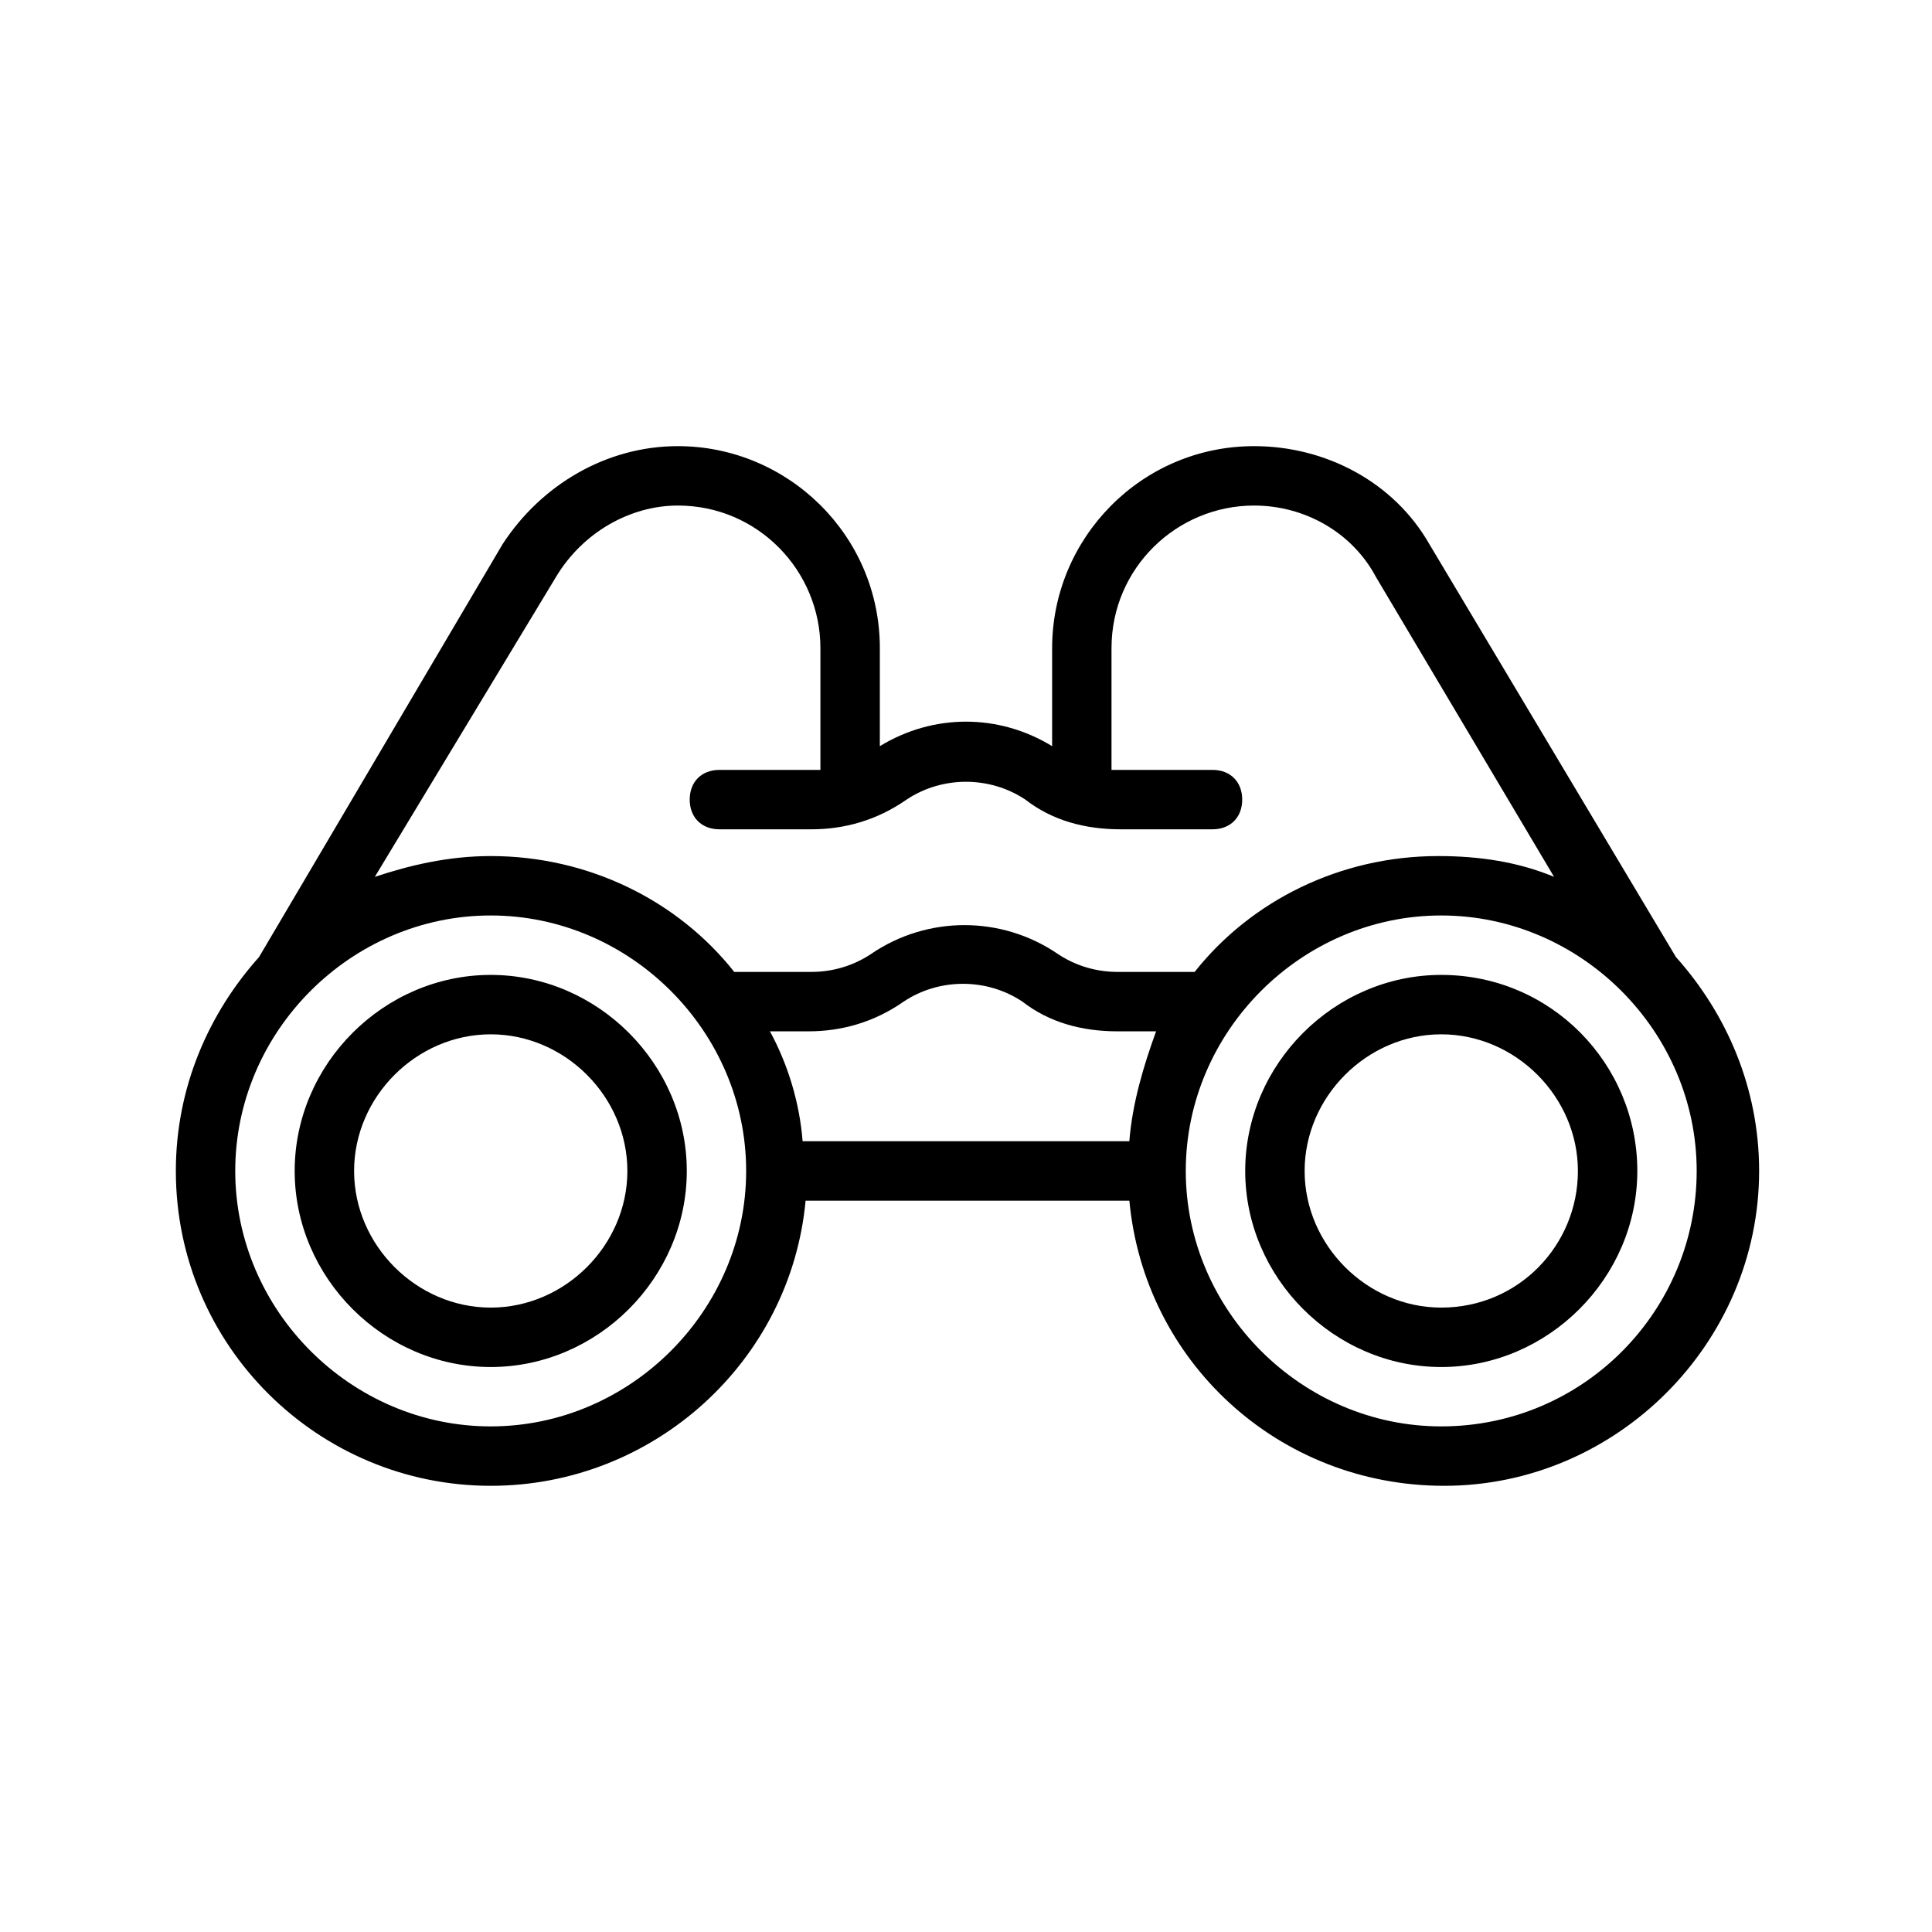
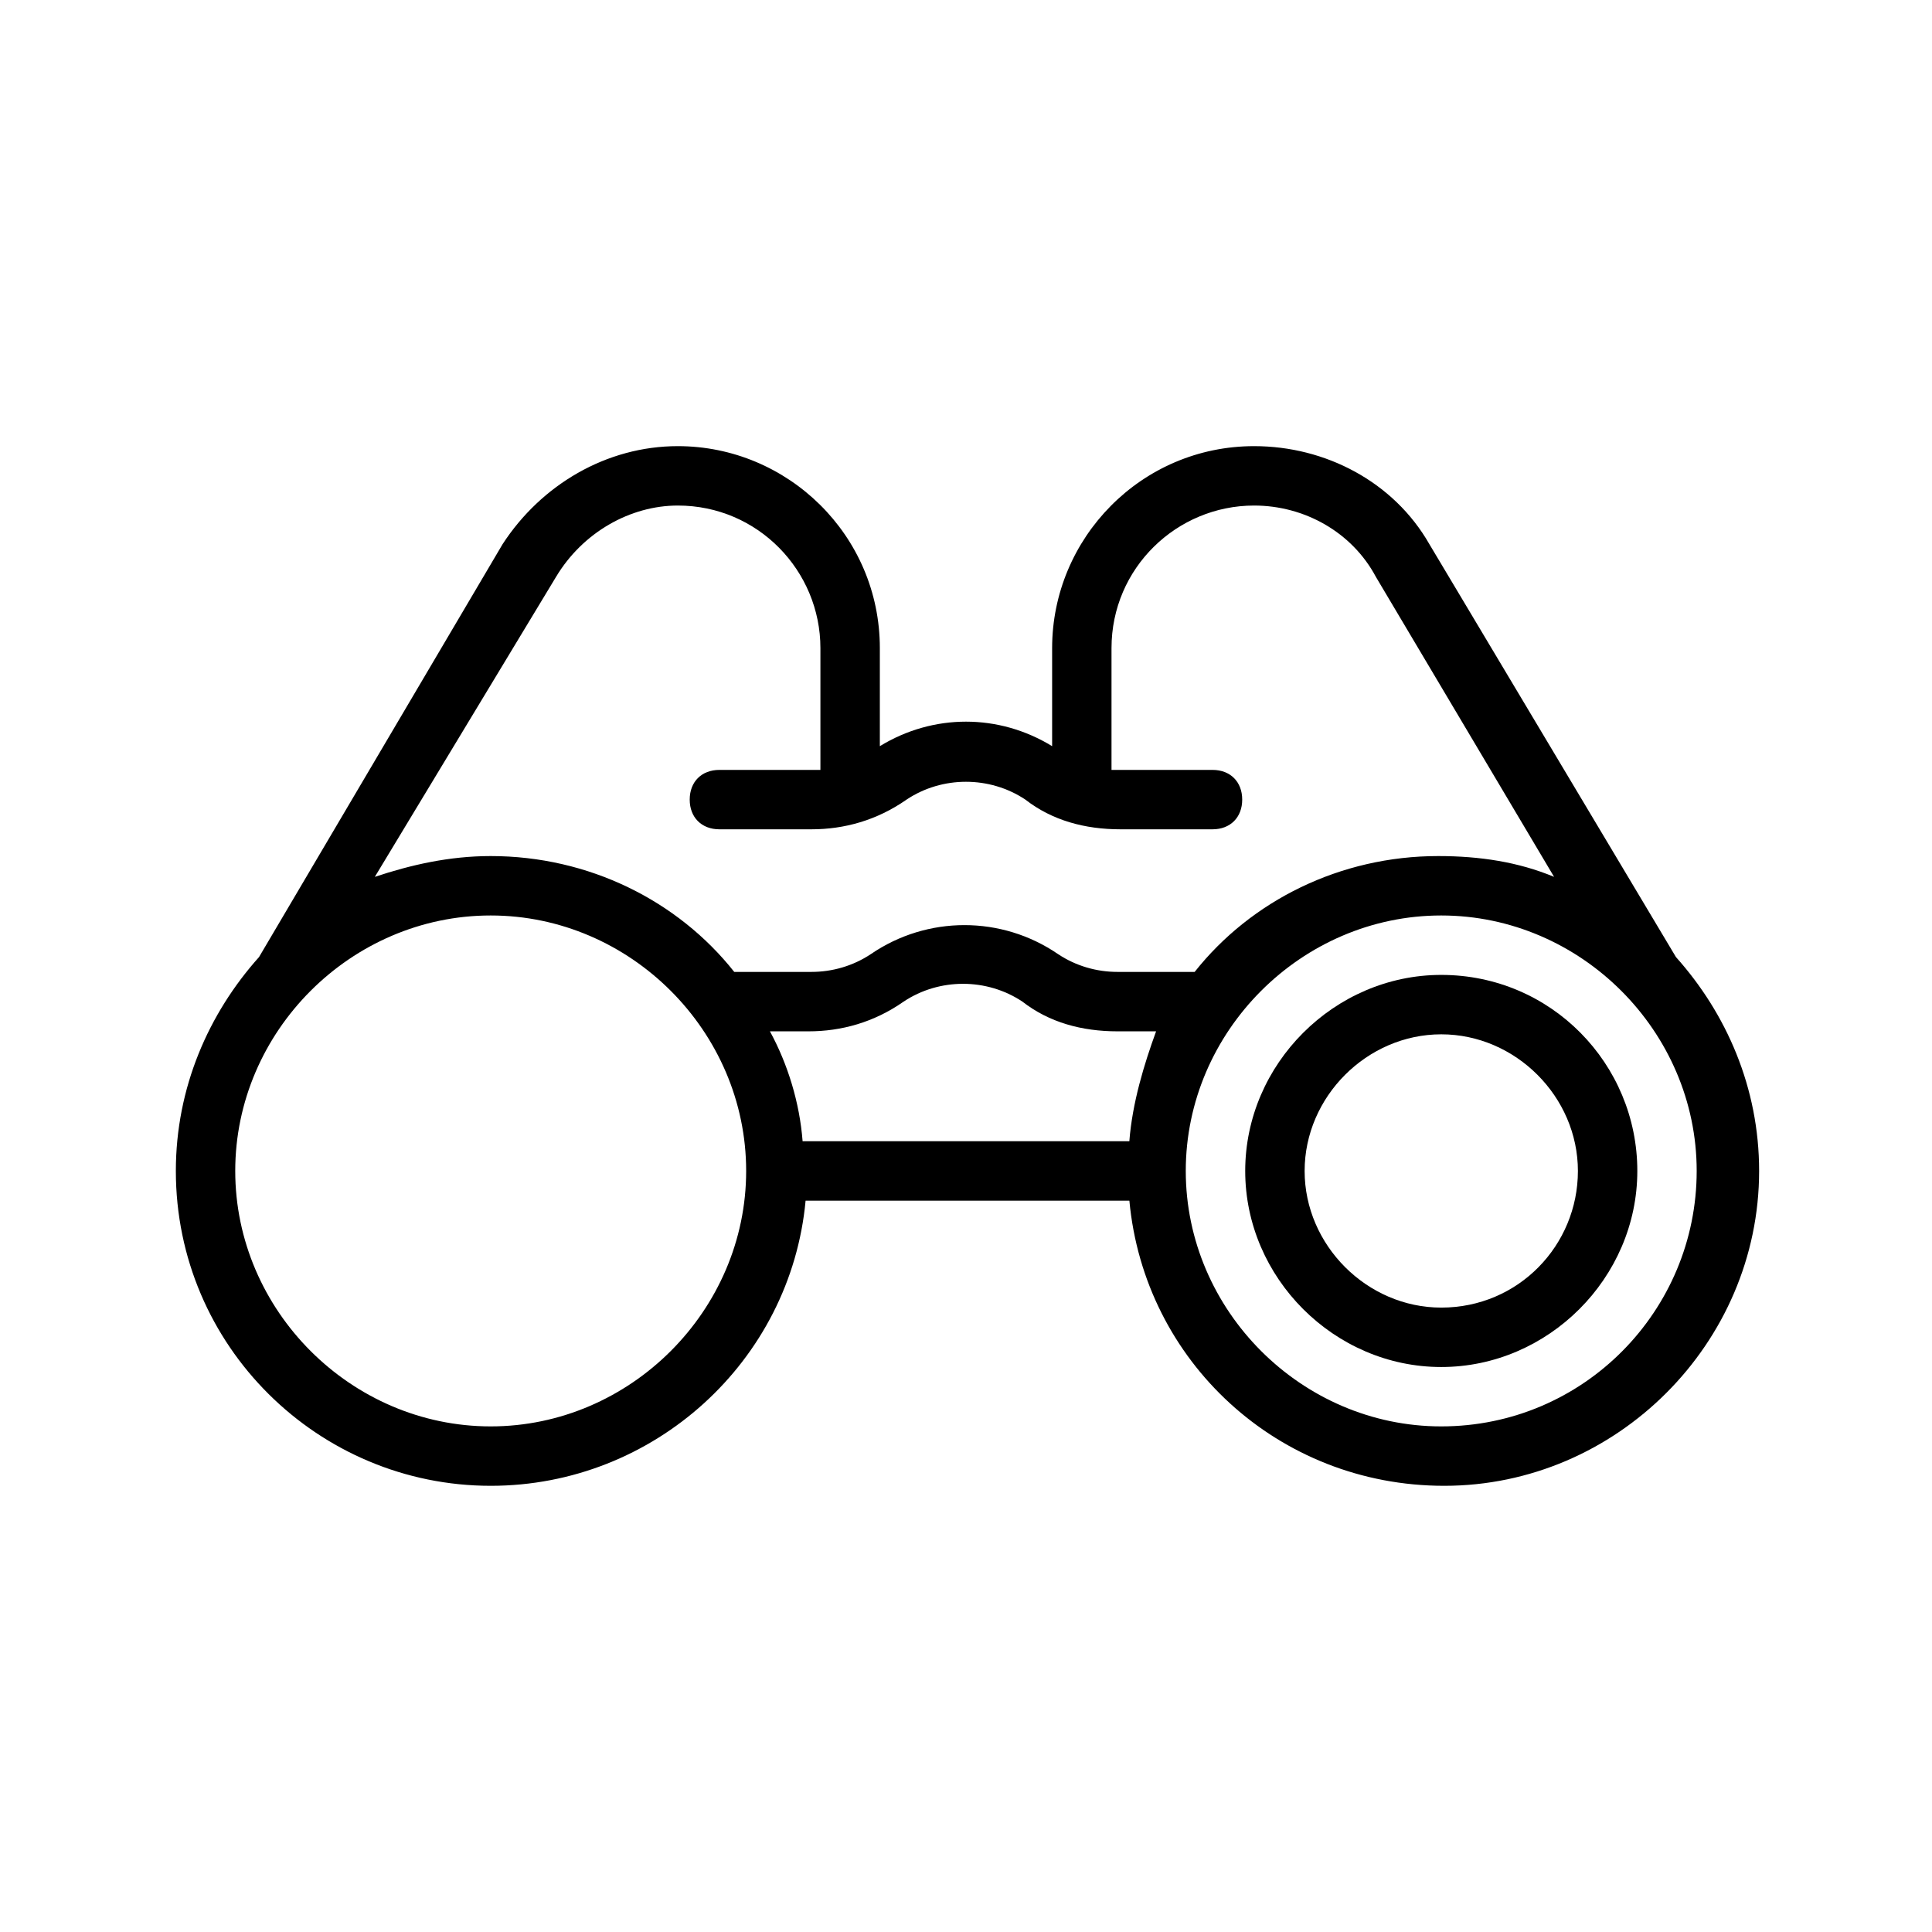
<svg xmlns="http://www.w3.org/2000/svg" fill="#000000" width="800px" height="800px" version="1.1" viewBox="144 144 512 512">
  <g>
-     <path d="m274.05 402.36c-28.34 0-51.957 23.617-51.957 51.957s23.617 51.957 51.957 51.957 51.957-23.617 51.957-51.957c-0.004-28.34-23.617-51.957-51.957-51.957zm0 88.168c-19.68 0-36.211-16.531-36.211-36.211 0-19.68 16.531-36.211 36.211-36.211s36.211 16.531 36.211 36.211c0 19.68-16.531 36.211-36.211 36.211z" />
    <path d="m525.95 402.36c-28.34 0-51.957 23.617-51.957 51.957s23.617 51.957 51.957 51.957c28.34 0 51.957-23.617 51.957-51.957s-22.828-51.957-51.957-51.957zm0 88.168c-19.68 0-36.211-16.531-36.211-36.211 0-19.68 16.531-36.211 36.211-36.211 19.68 0 36.211 16.531 36.211 36.211 0.004 19.68-15.742 36.211-36.211 36.211z" />
    <path d="m522.8 288.21c-9.445-16.531-27.551-25.977-46.445-25.977-29.914 0-53.531 24.402-53.531 53.531v25.977c-14.168-8.66-31.488-8.66-45.656 0v-25.977c0-29.914-24.402-53.531-53.531-53.531-18.895 0-36.211 10.234-46.445 25.977l-64.547 109.42c-13.383 14.957-22.043 34.637-22.043 56.68 0 46.445 37.785 83.445 83.445 83.445 43.297 0 79.508-33.062 83.445-75.57h85.805c3.938 42.508 39.359 75.57 83.445 75.57 45.656 0 83.445-37.785 83.445-83.445 0-22.043-8.66-41.723-22.043-56.68zm-231.44 8.66c7.086-11.809 19.68-18.895 32.273-18.895 21.254 0 37.785 17.32 37.785 37.785v32.273h-2.363-24.402c-4.723 0-7.871 3.148-7.871 7.871s3.148 7.871 7.871 7.871h24.402c8.66 0 17.32-2.363 25.191-7.871 9.445-6.297 22.043-6.297 31.488 0 7.086 5.512 15.742 7.871 25.191 7.871h24.402c4.723 0 7.871-3.148 7.871-7.871s-3.148-7.871-7.871-7.871h-24.402-2.363v-32.273c0-21.254 17.32-37.785 37.785-37.785 13.383 0 25.977 7.086 32.273 18.895l47.23 79.508c-9.445-3.938-19.68-5.512-30.699-5.512-25.977 0-49.594 11.809-64.551 30.699h-20.469c-5.512 0-11.02-1.574-15.742-4.723-14.957-10.234-34.637-10.234-49.594 0-4.723 3.148-10.234 4.723-15.742 4.723h-20.469c-14.957-18.895-38.574-30.699-64.551-30.699-11.02 0-21.254 2.363-30.699 5.512zm151.93 149.57h-86.59c-0.789-10.234-3.938-20.469-8.66-29.125h10.234c8.66 0 17.32-2.363 25.191-7.871 9.445-6.297 22.043-6.297 31.488 0 7.086 5.512 15.742 7.871 25.191 7.871h10.234c-3.152 8.656-6.301 18.891-7.09 29.125zm-169.25 75.57c-37 0-67.699-30.699-67.699-67.699s30.699-67.699 67.699-67.699 67.699 30.699 67.699 67.699c0 36.996-30.703 67.699-67.699 67.699zm251.9 0c-37 0-67.699-30.699-67.699-67.699s30.699-67.699 67.699-67.699 67.699 30.699 67.699 67.699c0 36.996-29.91 67.699-67.699 67.699z" />
  </g>
</svg>